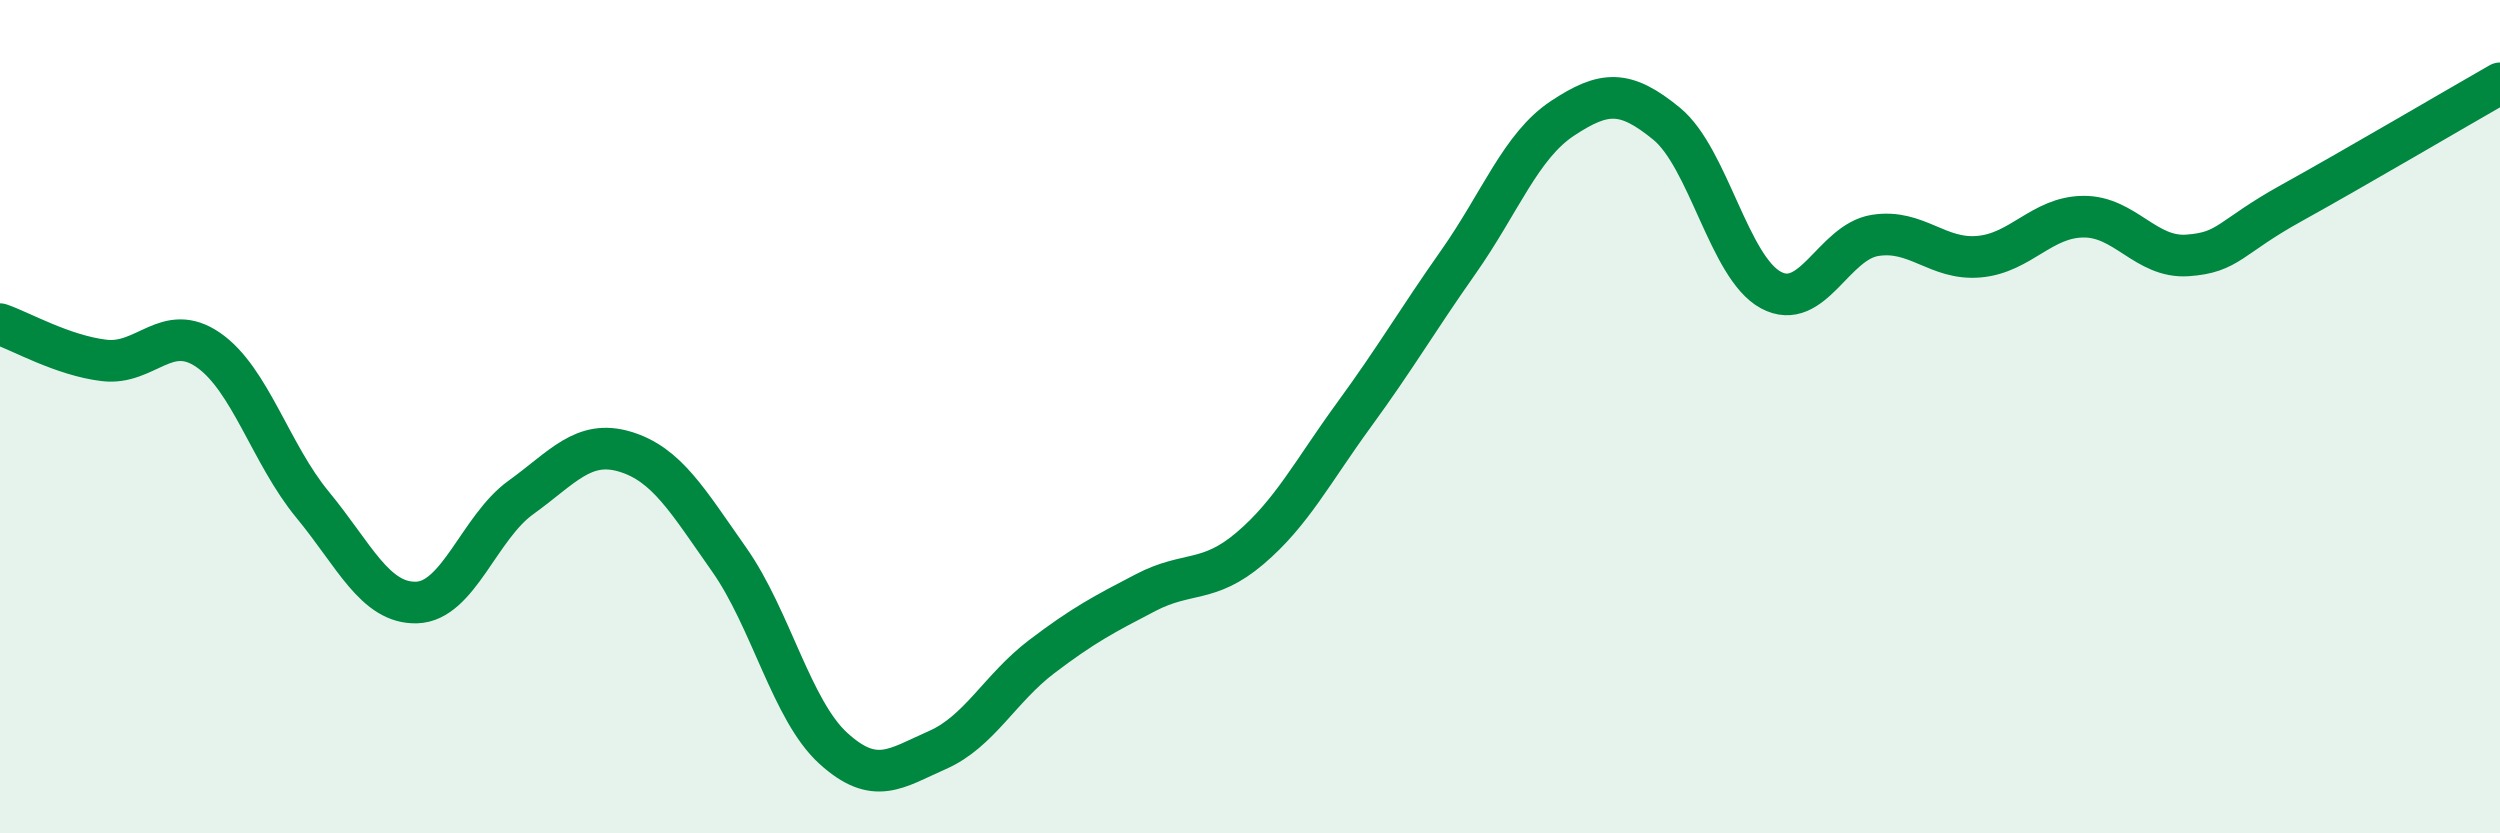
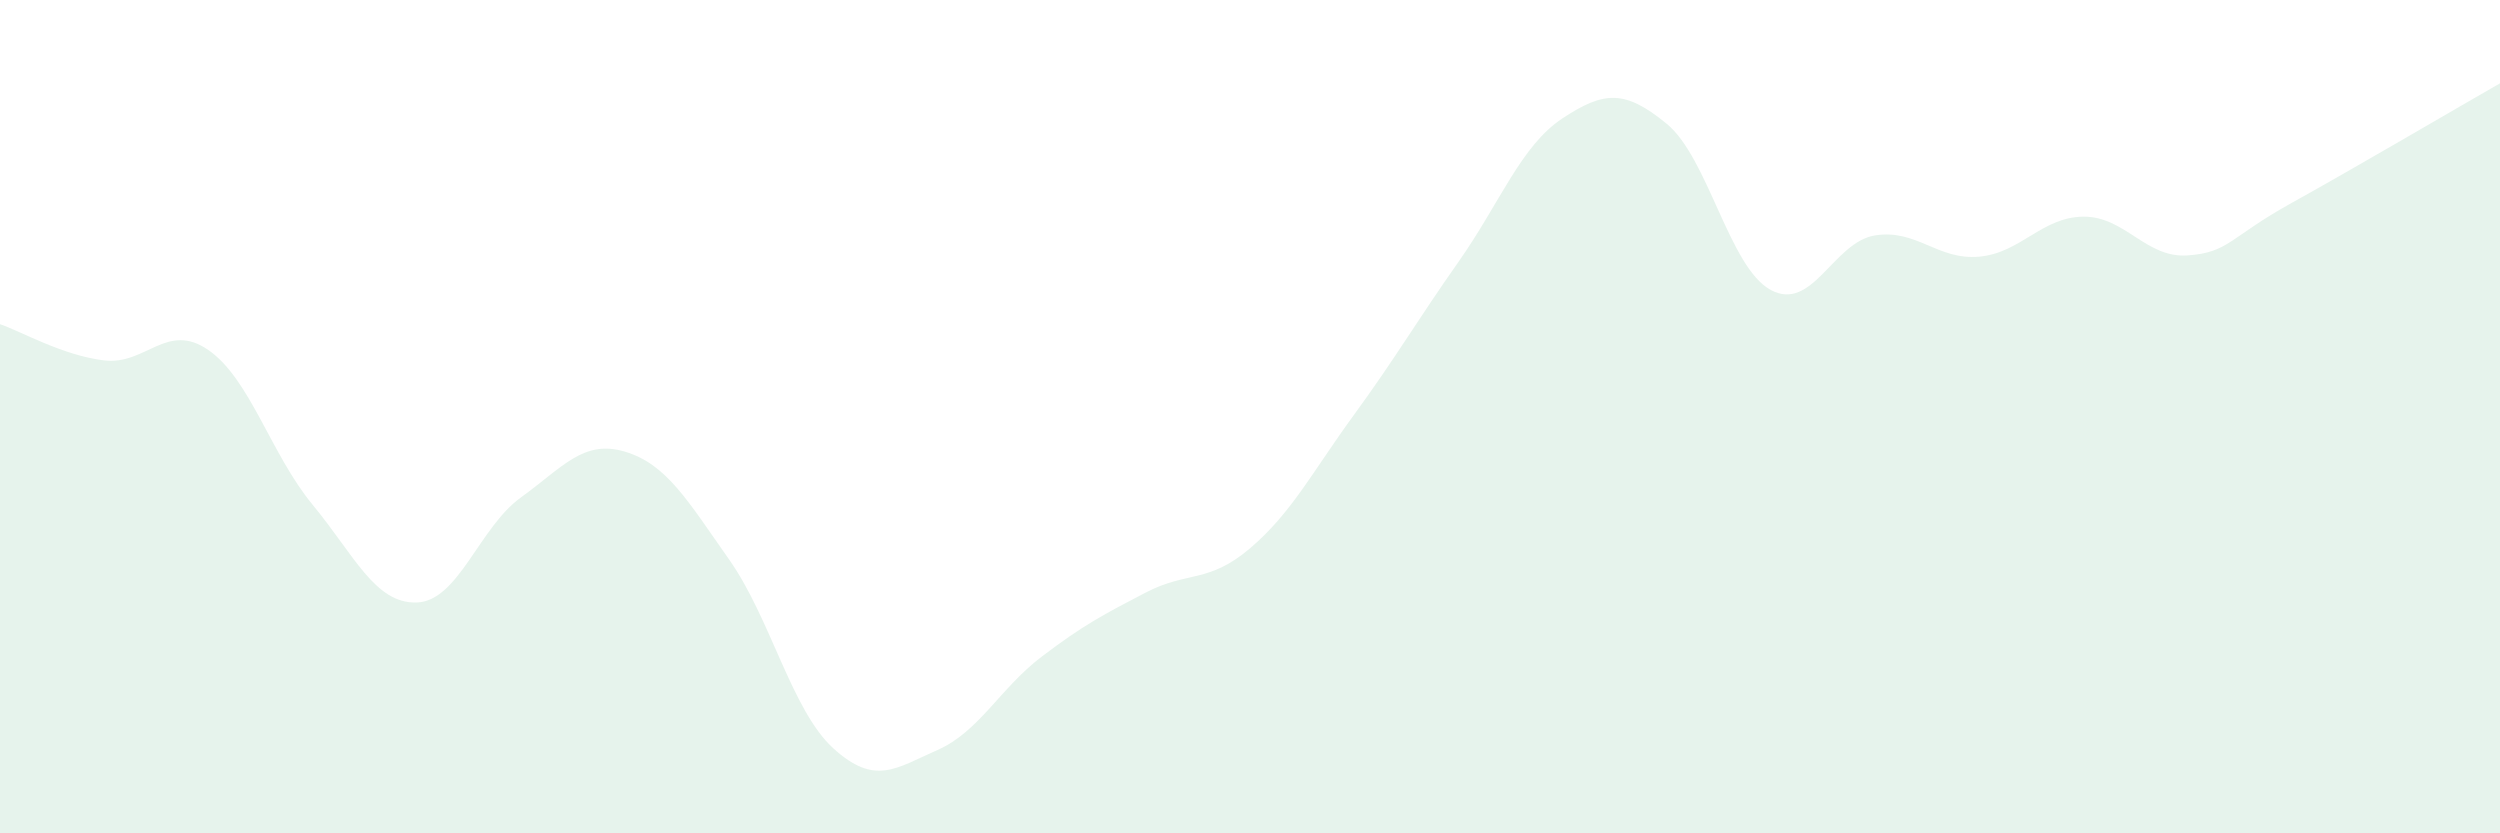
<svg xmlns="http://www.w3.org/2000/svg" width="60" height="20" viewBox="0 0 60 20">
  <path d="M 0,7.78 C 0.5,7.95 1.5,8.53 2.5,8.65 C 3.5,8.77 4,7.71 5,8.4 C 6,9.09 6.5,10.9 7.5,12.11 C 8.5,13.32 9,14.49 10,14.46 C 11,14.43 11.5,12.66 12.5,11.94 C 13.5,11.22 14,10.54 15,10.84 C 16,11.14 16.5,12.01 17.5,13.43 C 18.5,14.85 19,17.05 20,17.96 C 21,18.87 21.5,18.44 22.5,18 C 23.5,17.56 24,16.52 25,15.76 C 26,15 26.5,14.74 27.5,14.22 C 28.5,13.7 29,14.01 30,13.16 C 31,12.31 31.5,11.32 32.5,9.95 C 33.5,8.58 34,7.71 35,6.29 C 36,4.87 36.5,3.5 37.5,2.84 C 38.5,2.18 39,2.15 40,2.97 C 41,3.79 41.5,6.42 42.5,6.96 C 43.5,7.5 44,5.81 45,5.65 C 46,5.49 46.5,6.25 47.5,6.16 C 48.5,6.07 49,5.21 50,5.2 C 51,5.19 51.5,6.2 52.5,6.13 C 53.5,6.06 53.5,5.7 55,4.87 C 56.5,4.04 59,2.57 60,2L60 20L0 20Z" fill="#008740" opacity="0.1" stroke-linecap="round" stroke-linejoin="round" />
-   <path d="M 0,7.78 C 0.5,7.95 1.5,8.53 2.5,8.65 C 3.5,8.77 4,7.71 5,8.4 C 6,9.09 6.5,10.9 7.5,12.11 C 8.5,13.32 9,14.49 10,14.46 C 11,14.43 11.5,12.66 12.5,11.94 C 13.5,11.22 14,10.54 15,10.84 C 16,11.14 16.5,12.01 17.5,13.43 C 18.5,14.85 19,17.05 20,17.96 C 21,18.87 21.5,18.44 22.5,18 C 23.5,17.56 24,16.52 25,15.76 C 26,15 26.5,14.74 27.5,14.22 C 28.5,13.7 29,14.01 30,13.16 C 31,12.31 31.5,11.32 32.5,9.95 C 33.5,8.58 34,7.71 35,6.29 C 36,4.87 36.5,3.5 37.5,2.84 C 38.5,2.18 39,2.15 40,2.97 C 41,3.79 41.5,6.42 42.5,6.96 C 43.5,7.5 44,5.81 45,5.65 C 46,5.49 46.5,6.25 47.5,6.16 C 48.5,6.07 49,5.21 50,5.2 C 51,5.19 51.5,6.2 52.5,6.13 C 53.5,6.06 53.5,5.7 55,4.87 C 56.5,4.04 59,2.57 60,2" stroke="#008740" stroke-width="1" fill="none" stroke-linecap="round" stroke-linejoin="round" />
</svg>